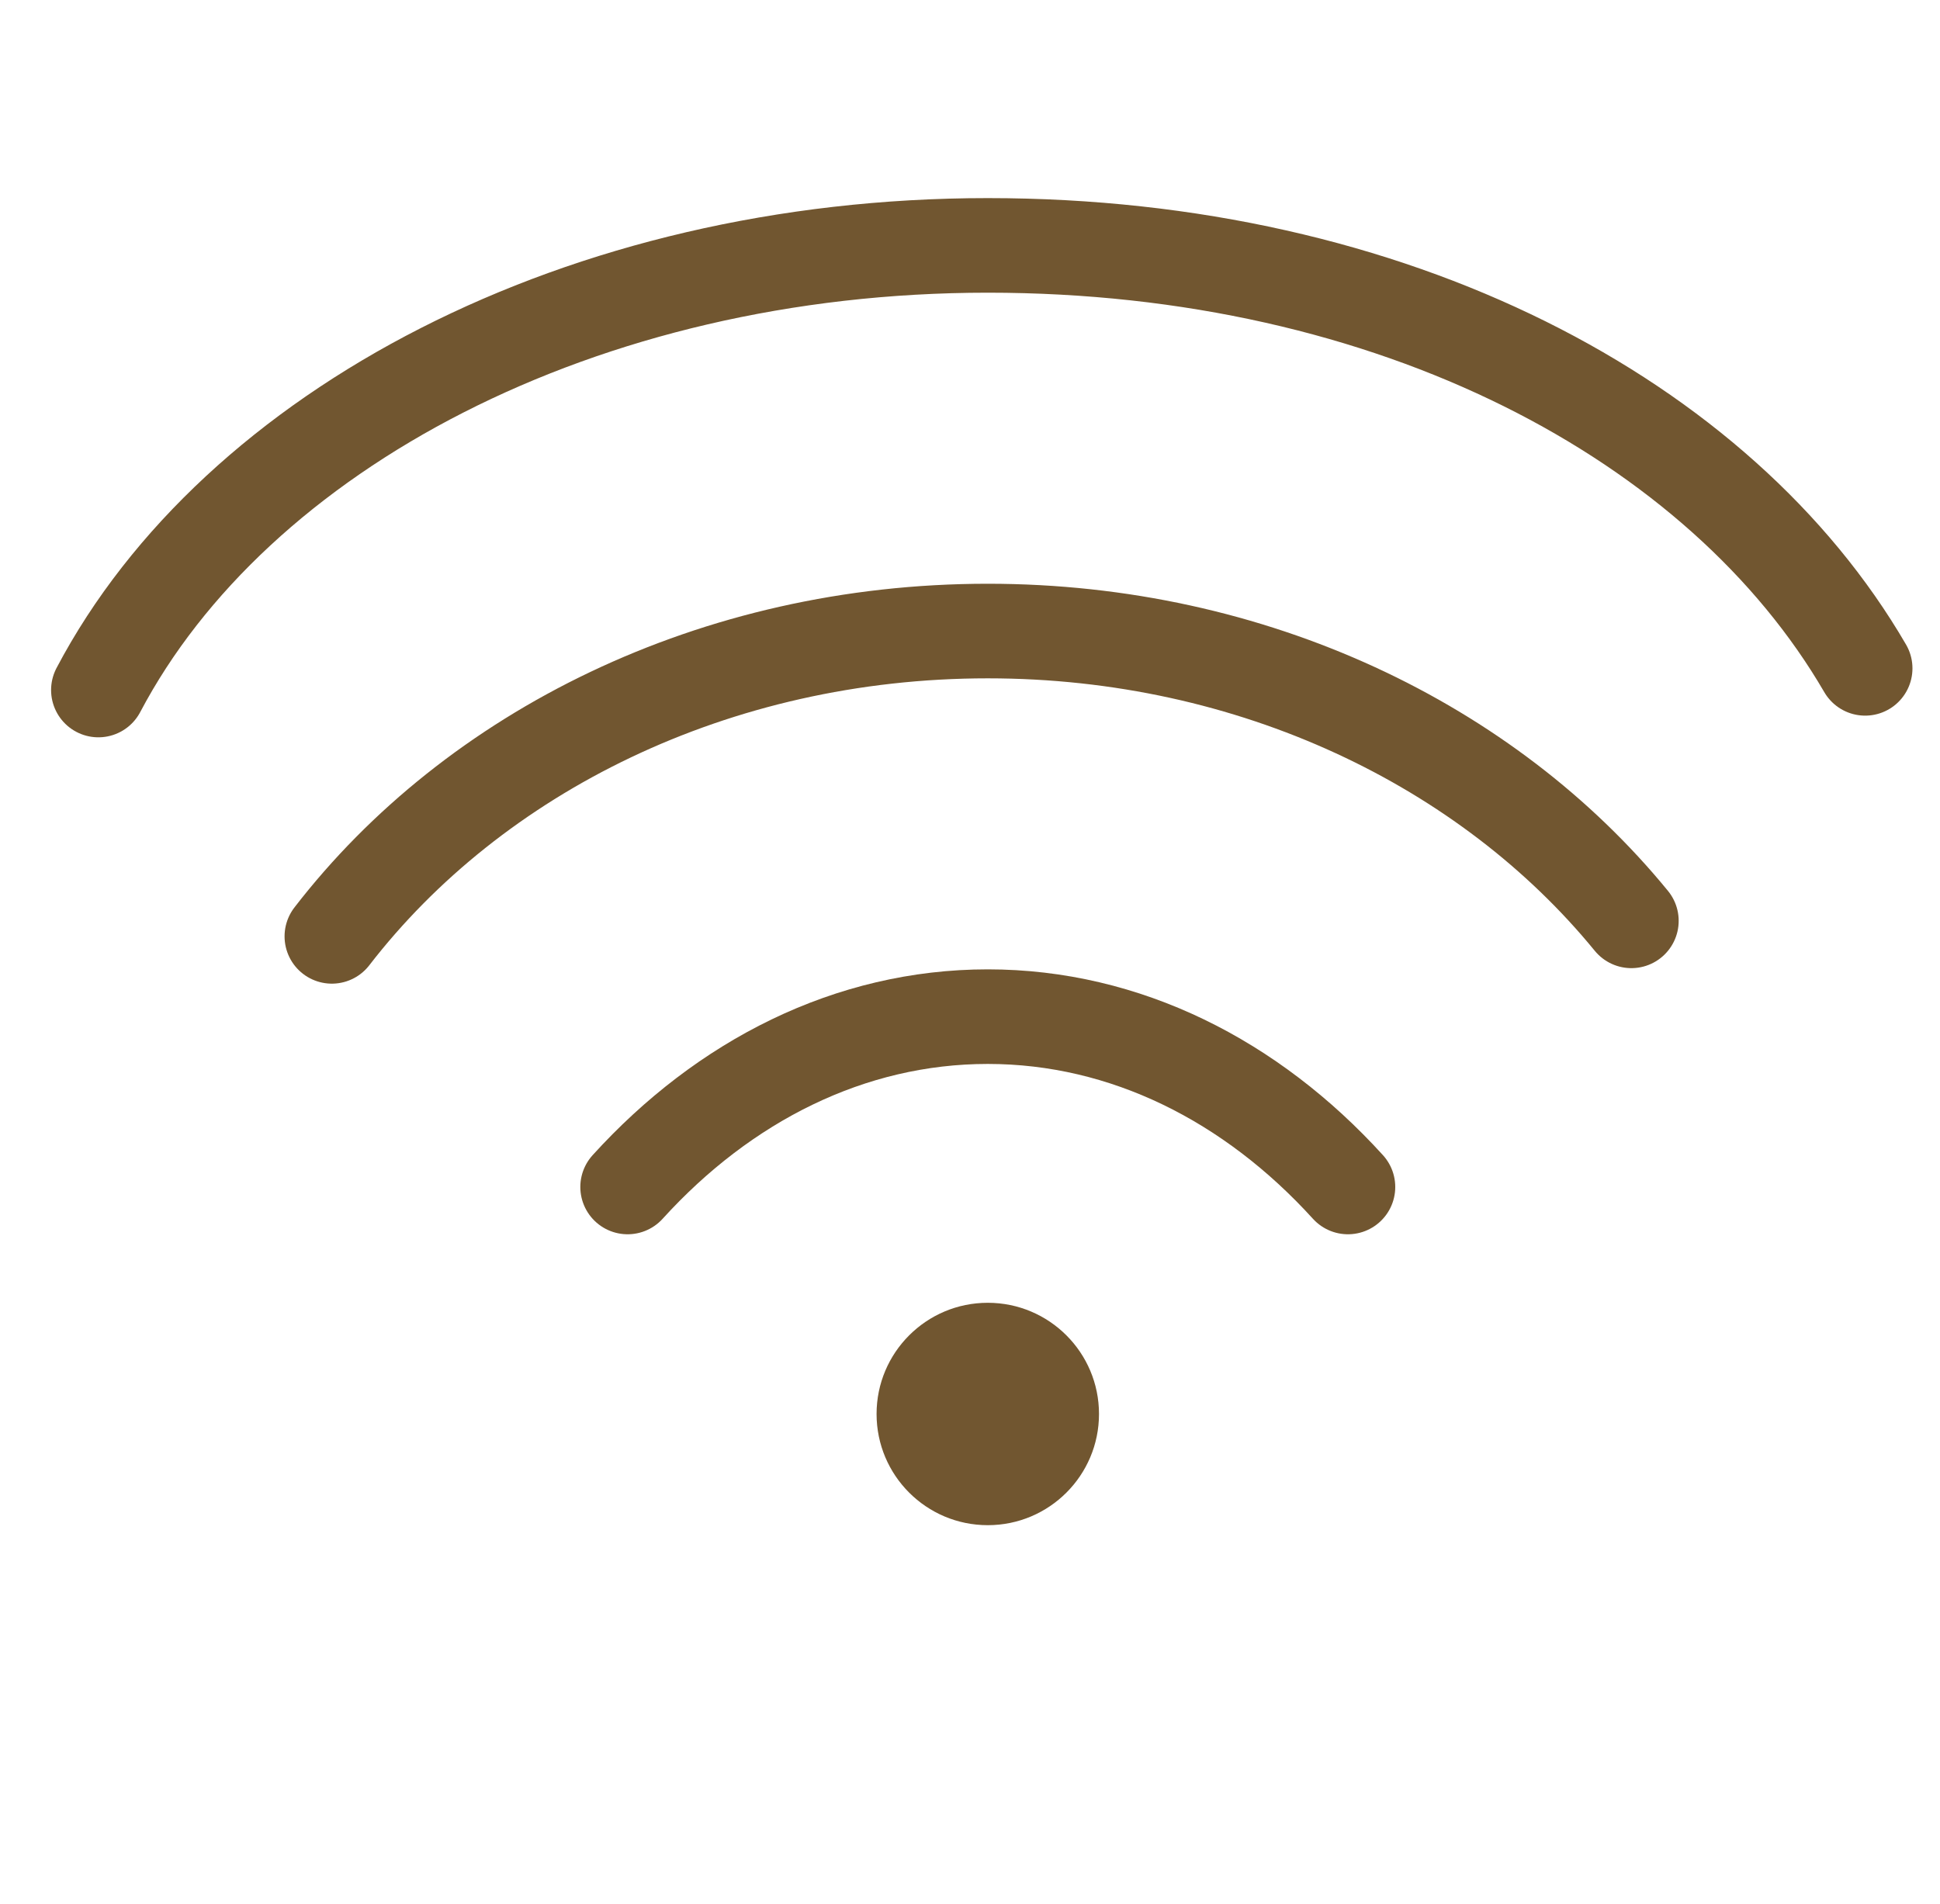
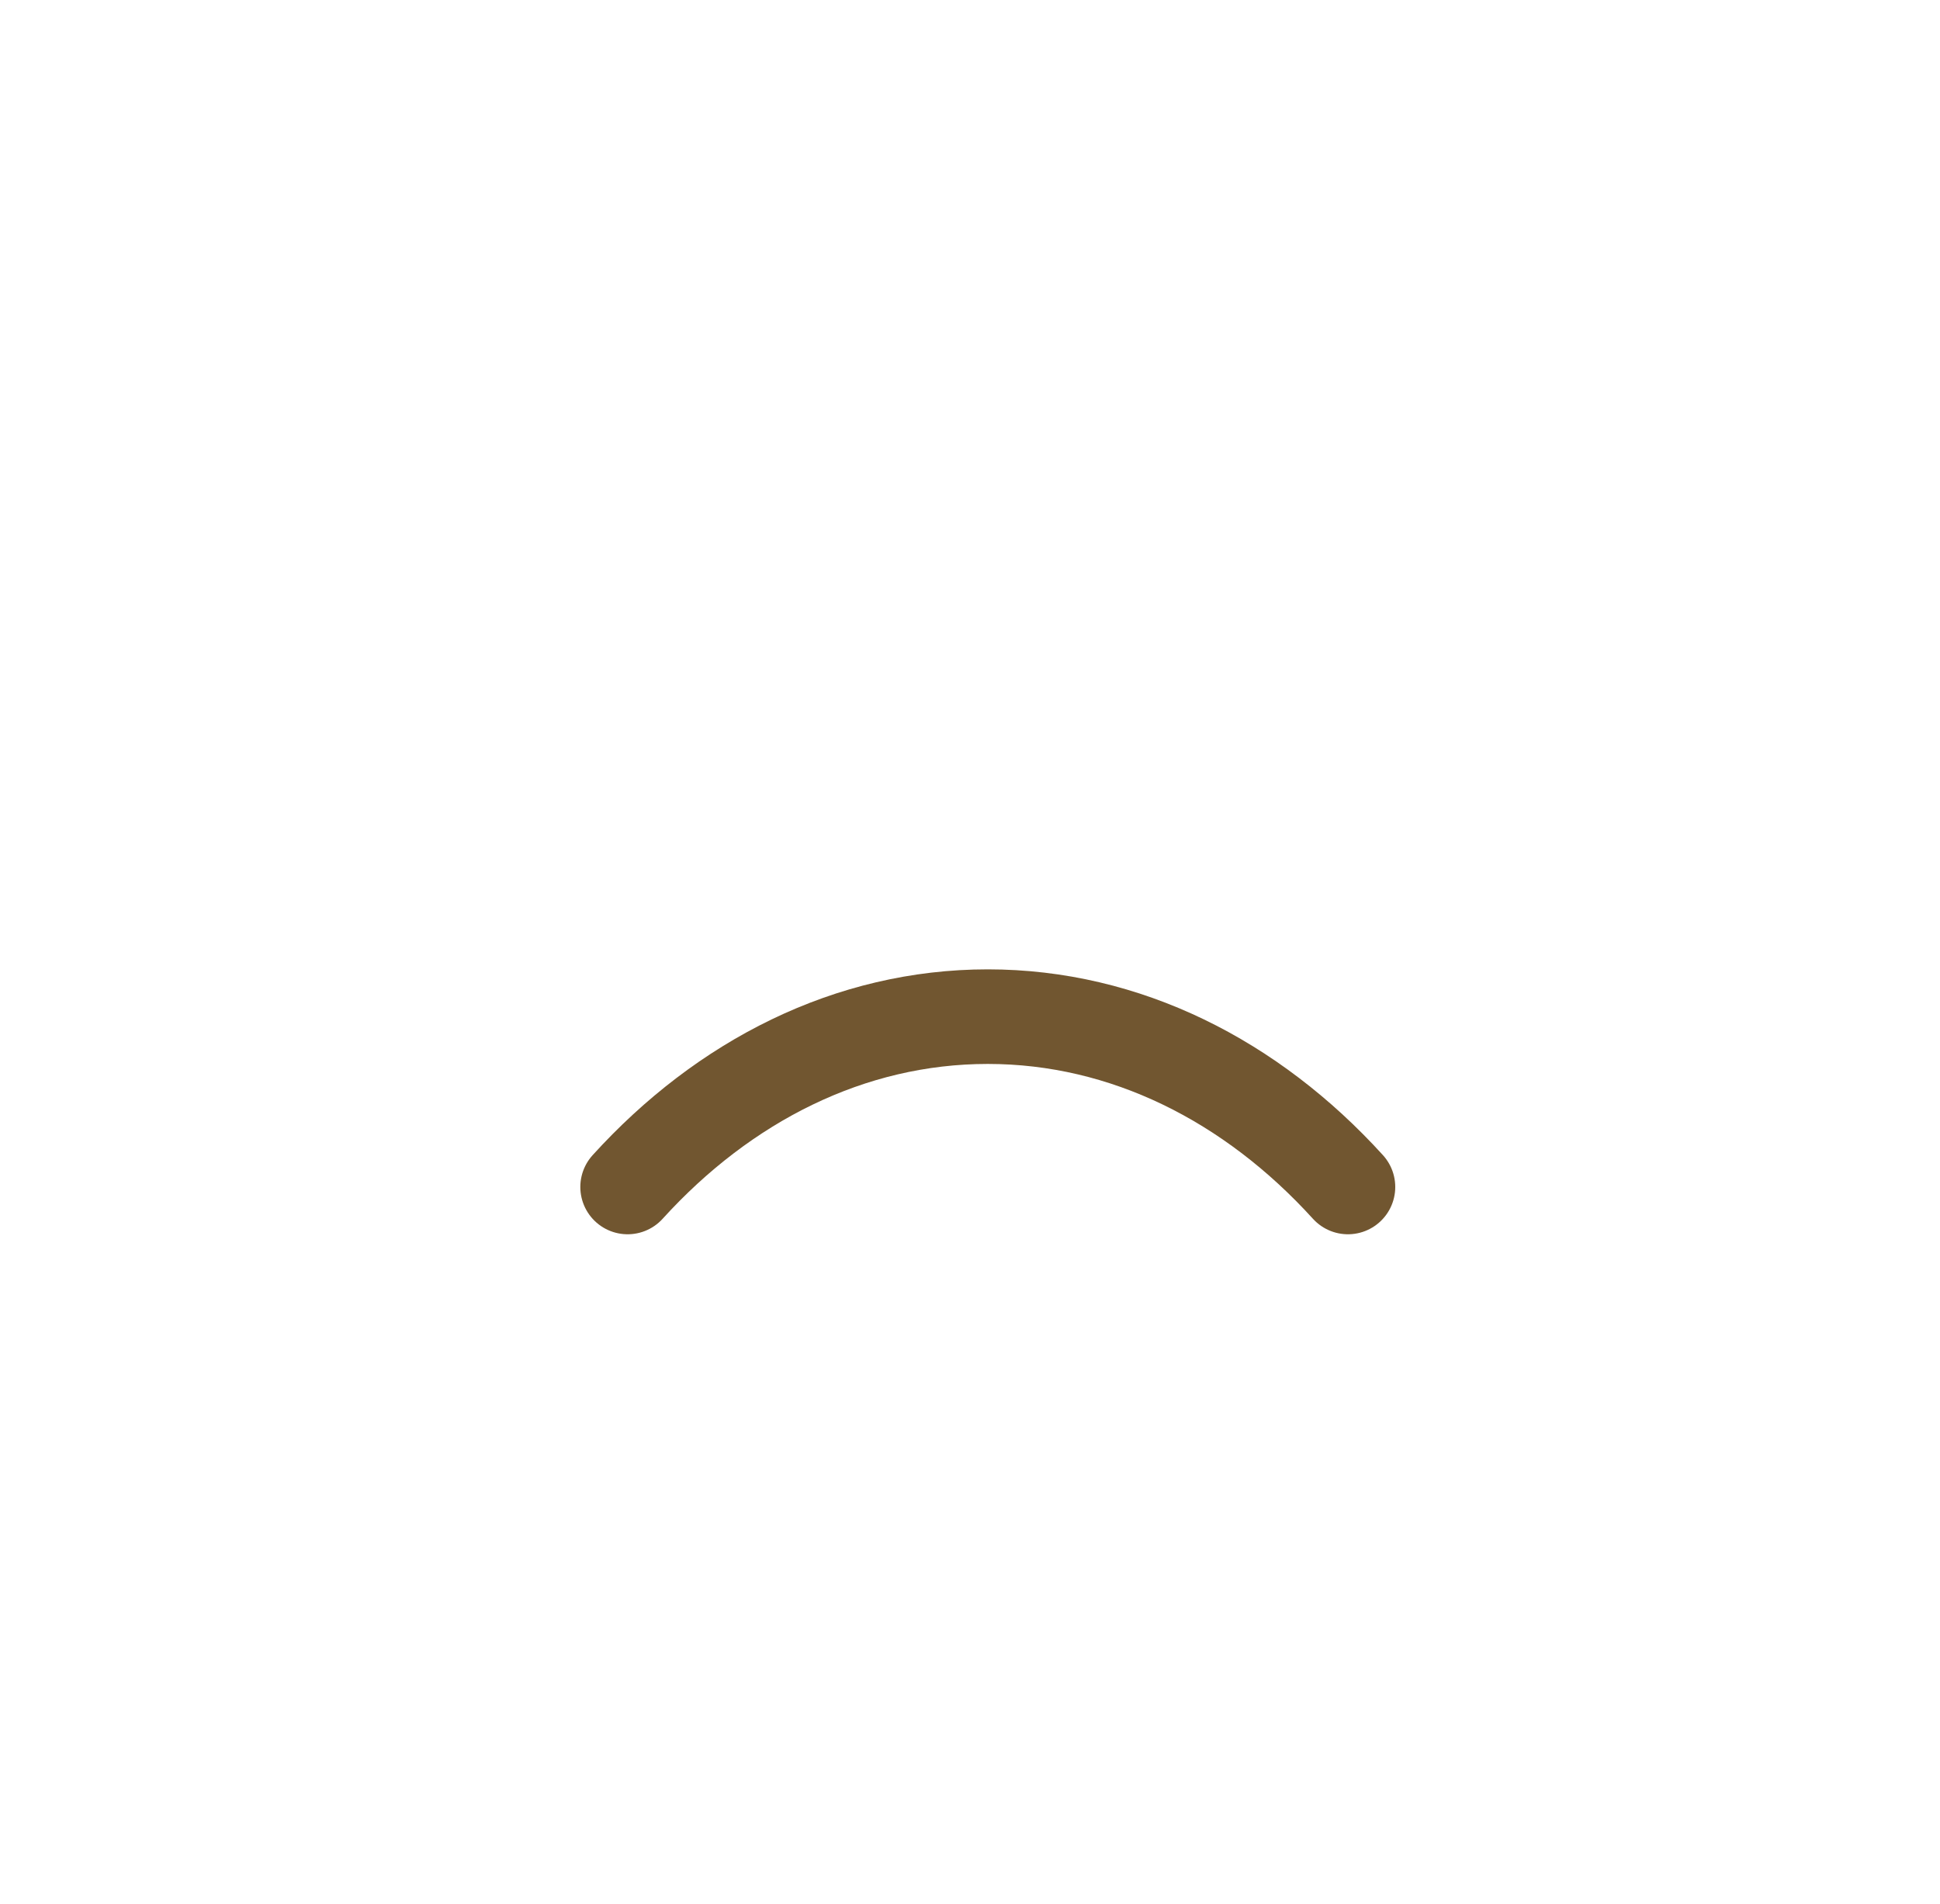
<svg xmlns="http://www.w3.org/2000/svg" id="Wifi" viewBox="0 0 512.68 503.28">
  <defs>
    <style> .cls-1 { fill: none; stroke: #715630; stroke-linecap: round; stroke-miterlimit: 10; stroke-width: 25px; } .cls-2 { fill: #715630; } </style>
  </defs>
-   <path class="cls-1" d="M26,182.38c36.23-68.73,127.8-117.52,235.04-117.52s193.66,46.1,231.86,111.79" />
-   <path class="cls-1" d="M87.7,247.49c37.57-48.69,101.18-80.7,173.34-80.7,70.11,0,132.16,30.22,170.08,76.6" />
  <path class="cls-1" d="M165.86,313.73c25.46-28.04,58.75-45.02,95.18-45.02s69.72,16.98,95.18,45.02" />
-   <circle class="cls-2" cx="261.04" cy="373.73" r="29.39" />
</svg>